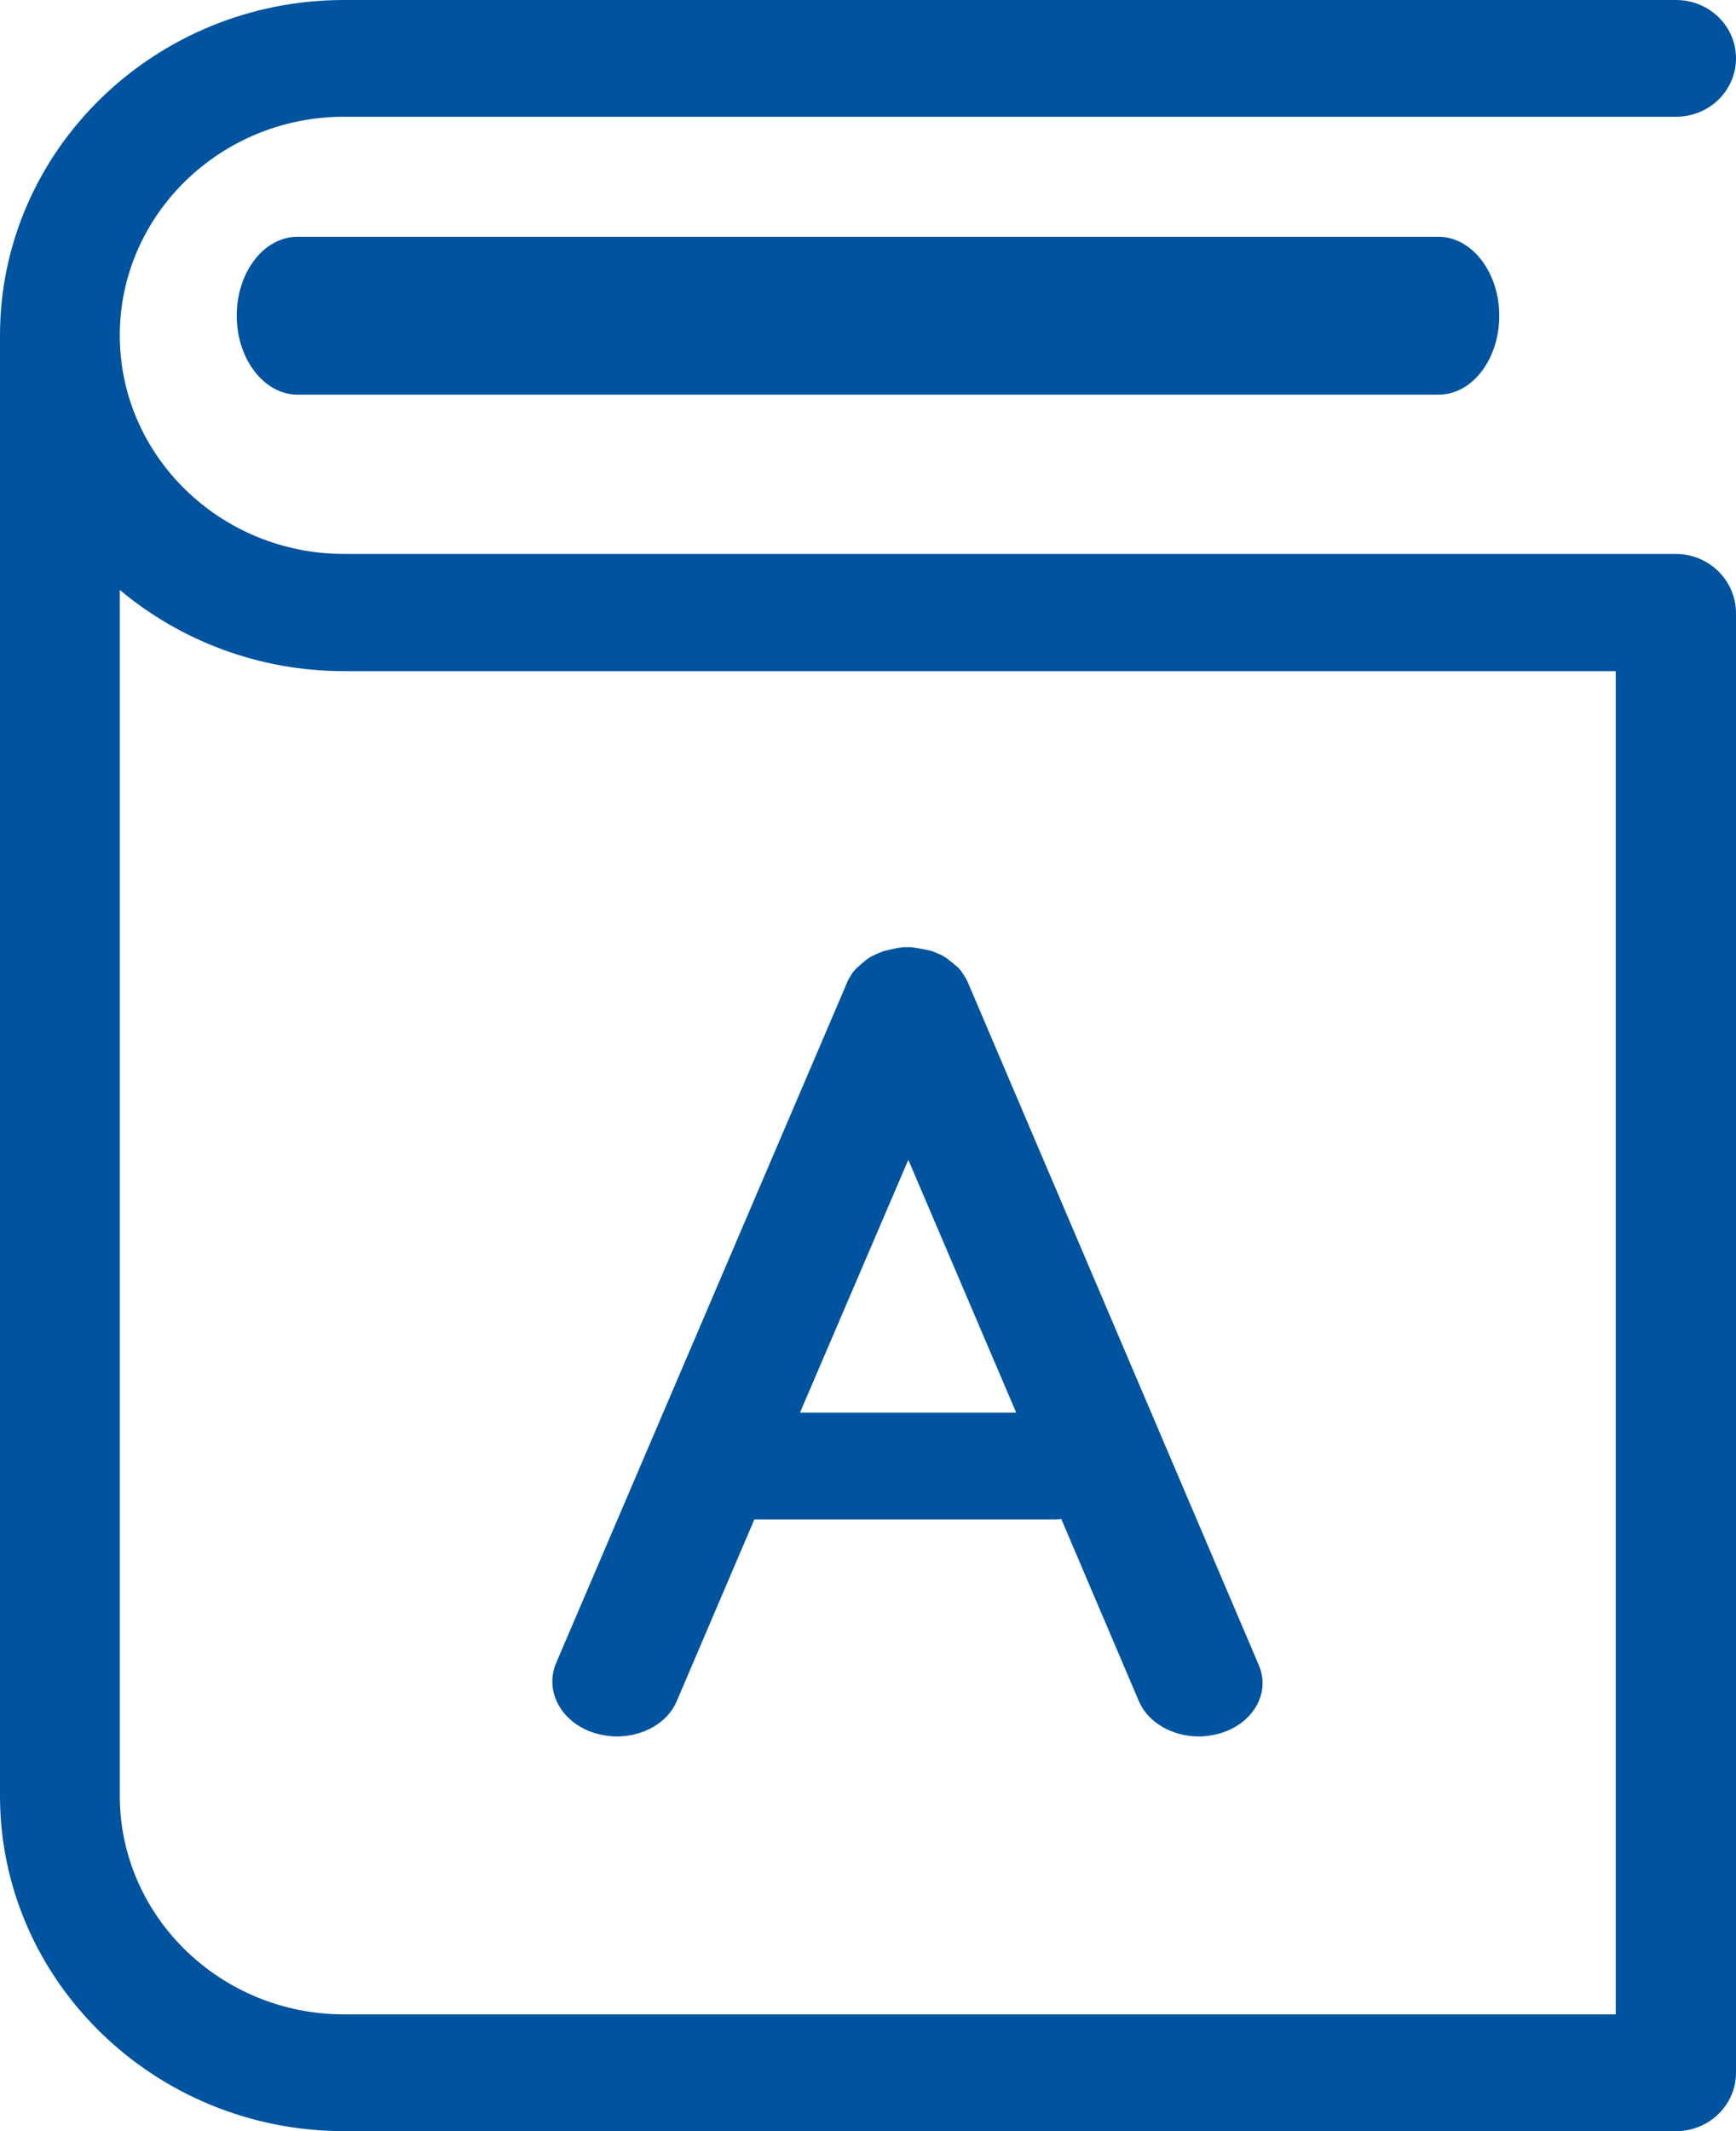
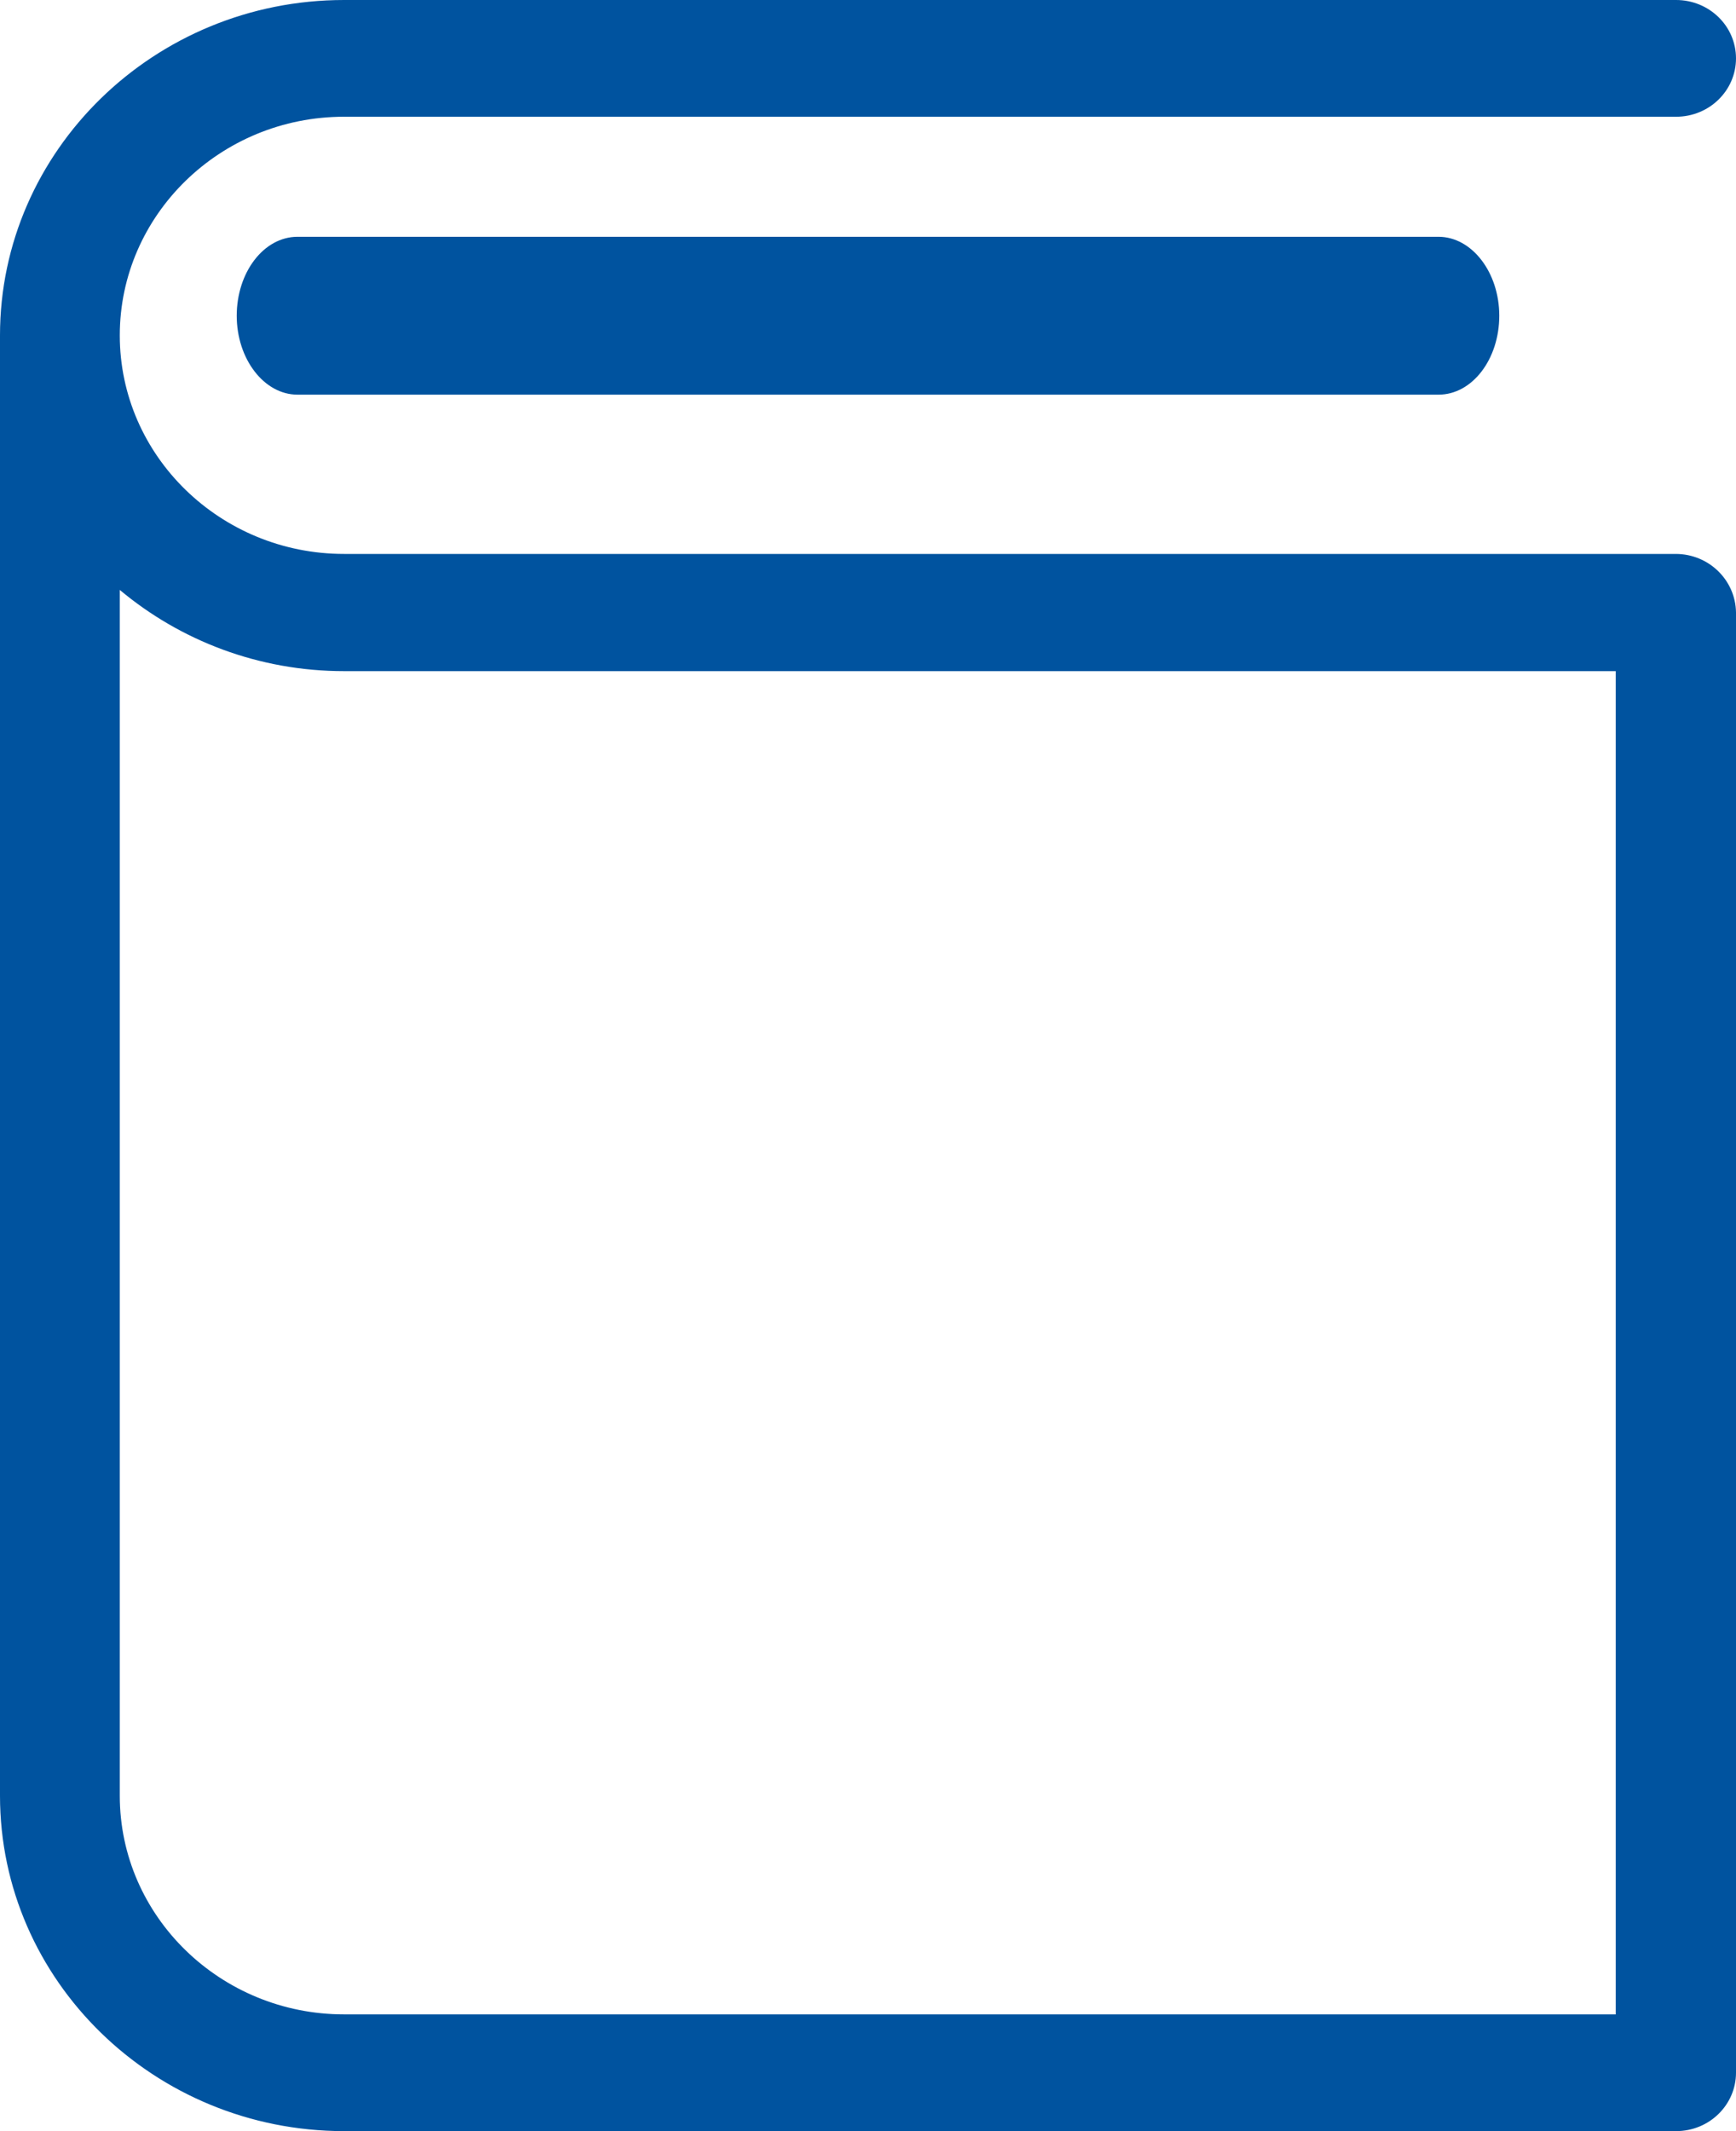
<svg xmlns="http://www.w3.org/2000/svg" width="22" height="27" viewBox="0 0 22 27" fill="none">
  <g id="book">
    <path id="Shape" fill-rule="evenodd" clip-rule="evenodd" d="M4.36 7.018H21.235C21.658 7.018 21.994 7.352 22 7.758V26.26C22 26.666 21.663 27 21.241 27H4.36C1.957 27 0 25.093 0 22.751V4.249C0 1.908 1.957 0 4.36 0H21.241C21.658 0 22 0.328 22 0.74C22 1.146 21.663 1.479 21.241 1.479H4.36C2.791 1.479 1.518 2.725 1.518 4.249C1.518 5.778 2.796 7.018 4.36 7.018ZM4.36 25.521H20.476V8.503H4.36C3.276 8.503 2.283 8.114 1.518 7.474V22.751C1.518 24.28 2.796 25.521 4.36 25.521Z" fill="#00539f" />
    <path id="Path" d="M3.77 3C3.342 3 3 3.451 3 4C3 4.549 3.347 5 3.77 5H18.23C18.659 5 19 4.549 19 4C19 3.451 18.653 3 18.23 3H3.77Z" fill="#00539f" />
-     <path id="Shape_2" fill-rule="evenodd" clip-rule="evenodd" d="M7.817 22C7.726 22 7.635 21.985 7.543 21.959C7.124 21.832 6.905 21.446 7.039 21.09L10.733 12.453C10.739 12.432 10.751 12.412 10.763 12.392L10.782 12.361L10.8 12.331C10.803 12.325 10.807 12.32 10.812 12.315C10.816 12.31 10.821 12.305 10.824 12.3C10.827 12.297 10.83 12.294 10.833 12.29C10.836 12.286 10.839 12.282 10.842 12.28C10.848 12.274 10.853 12.269 10.857 12.264C10.862 12.259 10.867 12.254 10.873 12.249C10.881 12.246 10.887 12.239 10.891 12.235C10.893 12.232 10.895 12.23 10.897 12.229L10.927 12.203L10.958 12.178C10.962 12.171 10.969 12.166 10.975 12.162C10.978 12.161 10.98 12.159 10.982 12.158C10.988 12.152 10.994 12.149 11 12.145C11.006 12.141 11.012 12.137 11.018 12.132C11.022 12.13 11.026 12.127 11.031 12.125C11.035 12.122 11.04 12.12 11.043 12.117C11.054 12.114 11.063 12.108 11.072 12.104C11.076 12.101 11.081 12.098 11.085 12.097L11.122 12.081L11.158 12.066C11.182 12.056 11.207 12.046 11.231 12.041H11.237C11.255 12.036 11.28 12.03 11.304 12.025C11.31 12.025 11.315 12.024 11.319 12.023C11.324 12.022 11.328 12.02 11.334 12.02C11.338 12.019 11.342 12.018 11.345 12.017C11.358 12.013 11.369 12.01 11.383 12.01C11.395 12.005 11.407 12.005 11.419 12.005C11.432 12 11.45 12 11.462 12H11.505H11.541C11.547 12 11.555 12.001 11.562 12.002C11.57 12.004 11.578 12.005 11.584 12.005C11.596 12.01 11.608 12.01 11.62 12.01C11.629 12.013 11.637 12.014 11.644 12.015C11.652 12.017 11.659 12.018 11.669 12.02C11.675 12.02 11.679 12.022 11.684 12.023C11.688 12.024 11.693 12.025 11.699 12.025L11.772 12.041H11.778C11.802 12.046 11.826 12.056 11.851 12.066L11.887 12.081L11.924 12.097C11.93 12.099 11.936 12.103 11.942 12.107C11.948 12.111 11.954 12.114 11.96 12.117C11.963 12.12 11.968 12.122 11.972 12.125C11.977 12.127 11.982 12.13 11.985 12.132C11.991 12.137 11.997 12.141 12.003 12.145C12.009 12.149 12.015 12.152 12.021 12.158C12.025 12.165 12.032 12.169 12.038 12.173C12.041 12.175 12.043 12.176 12.045 12.178L12.076 12.203C12.08 12.207 12.084 12.21 12.088 12.213C12.096 12.218 12.102 12.222 12.106 12.229C12.114 12.232 12.12 12.238 12.125 12.243C12.127 12.246 12.129 12.248 12.13 12.249C12.143 12.259 12.155 12.269 12.161 12.28C12.164 12.282 12.167 12.286 12.17 12.29C12.173 12.294 12.176 12.297 12.179 12.3C12.183 12.309 12.189 12.317 12.194 12.324C12.198 12.328 12.201 12.332 12.203 12.335L12.221 12.366L12.24 12.396C12.252 12.417 12.264 12.437 12.27 12.457L15.952 21.095C16.104 21.446 15.885 21.832 15.466 21.959C15.375 21.985 15.283 22 15.192 22C14.864 22 14.548 21.827 14.433 21.553L13.449 19.244C13.418 19.25 13.382 19.25 13.351 19.25H13.351H9.56L8.576 21.553C8.461 21.827 8.151 22 7.817 22ZM12.878 17.897L11.511 14.694L10.138 17.897H12.878Z" fill="#00539f" />
  </g>
</svg>